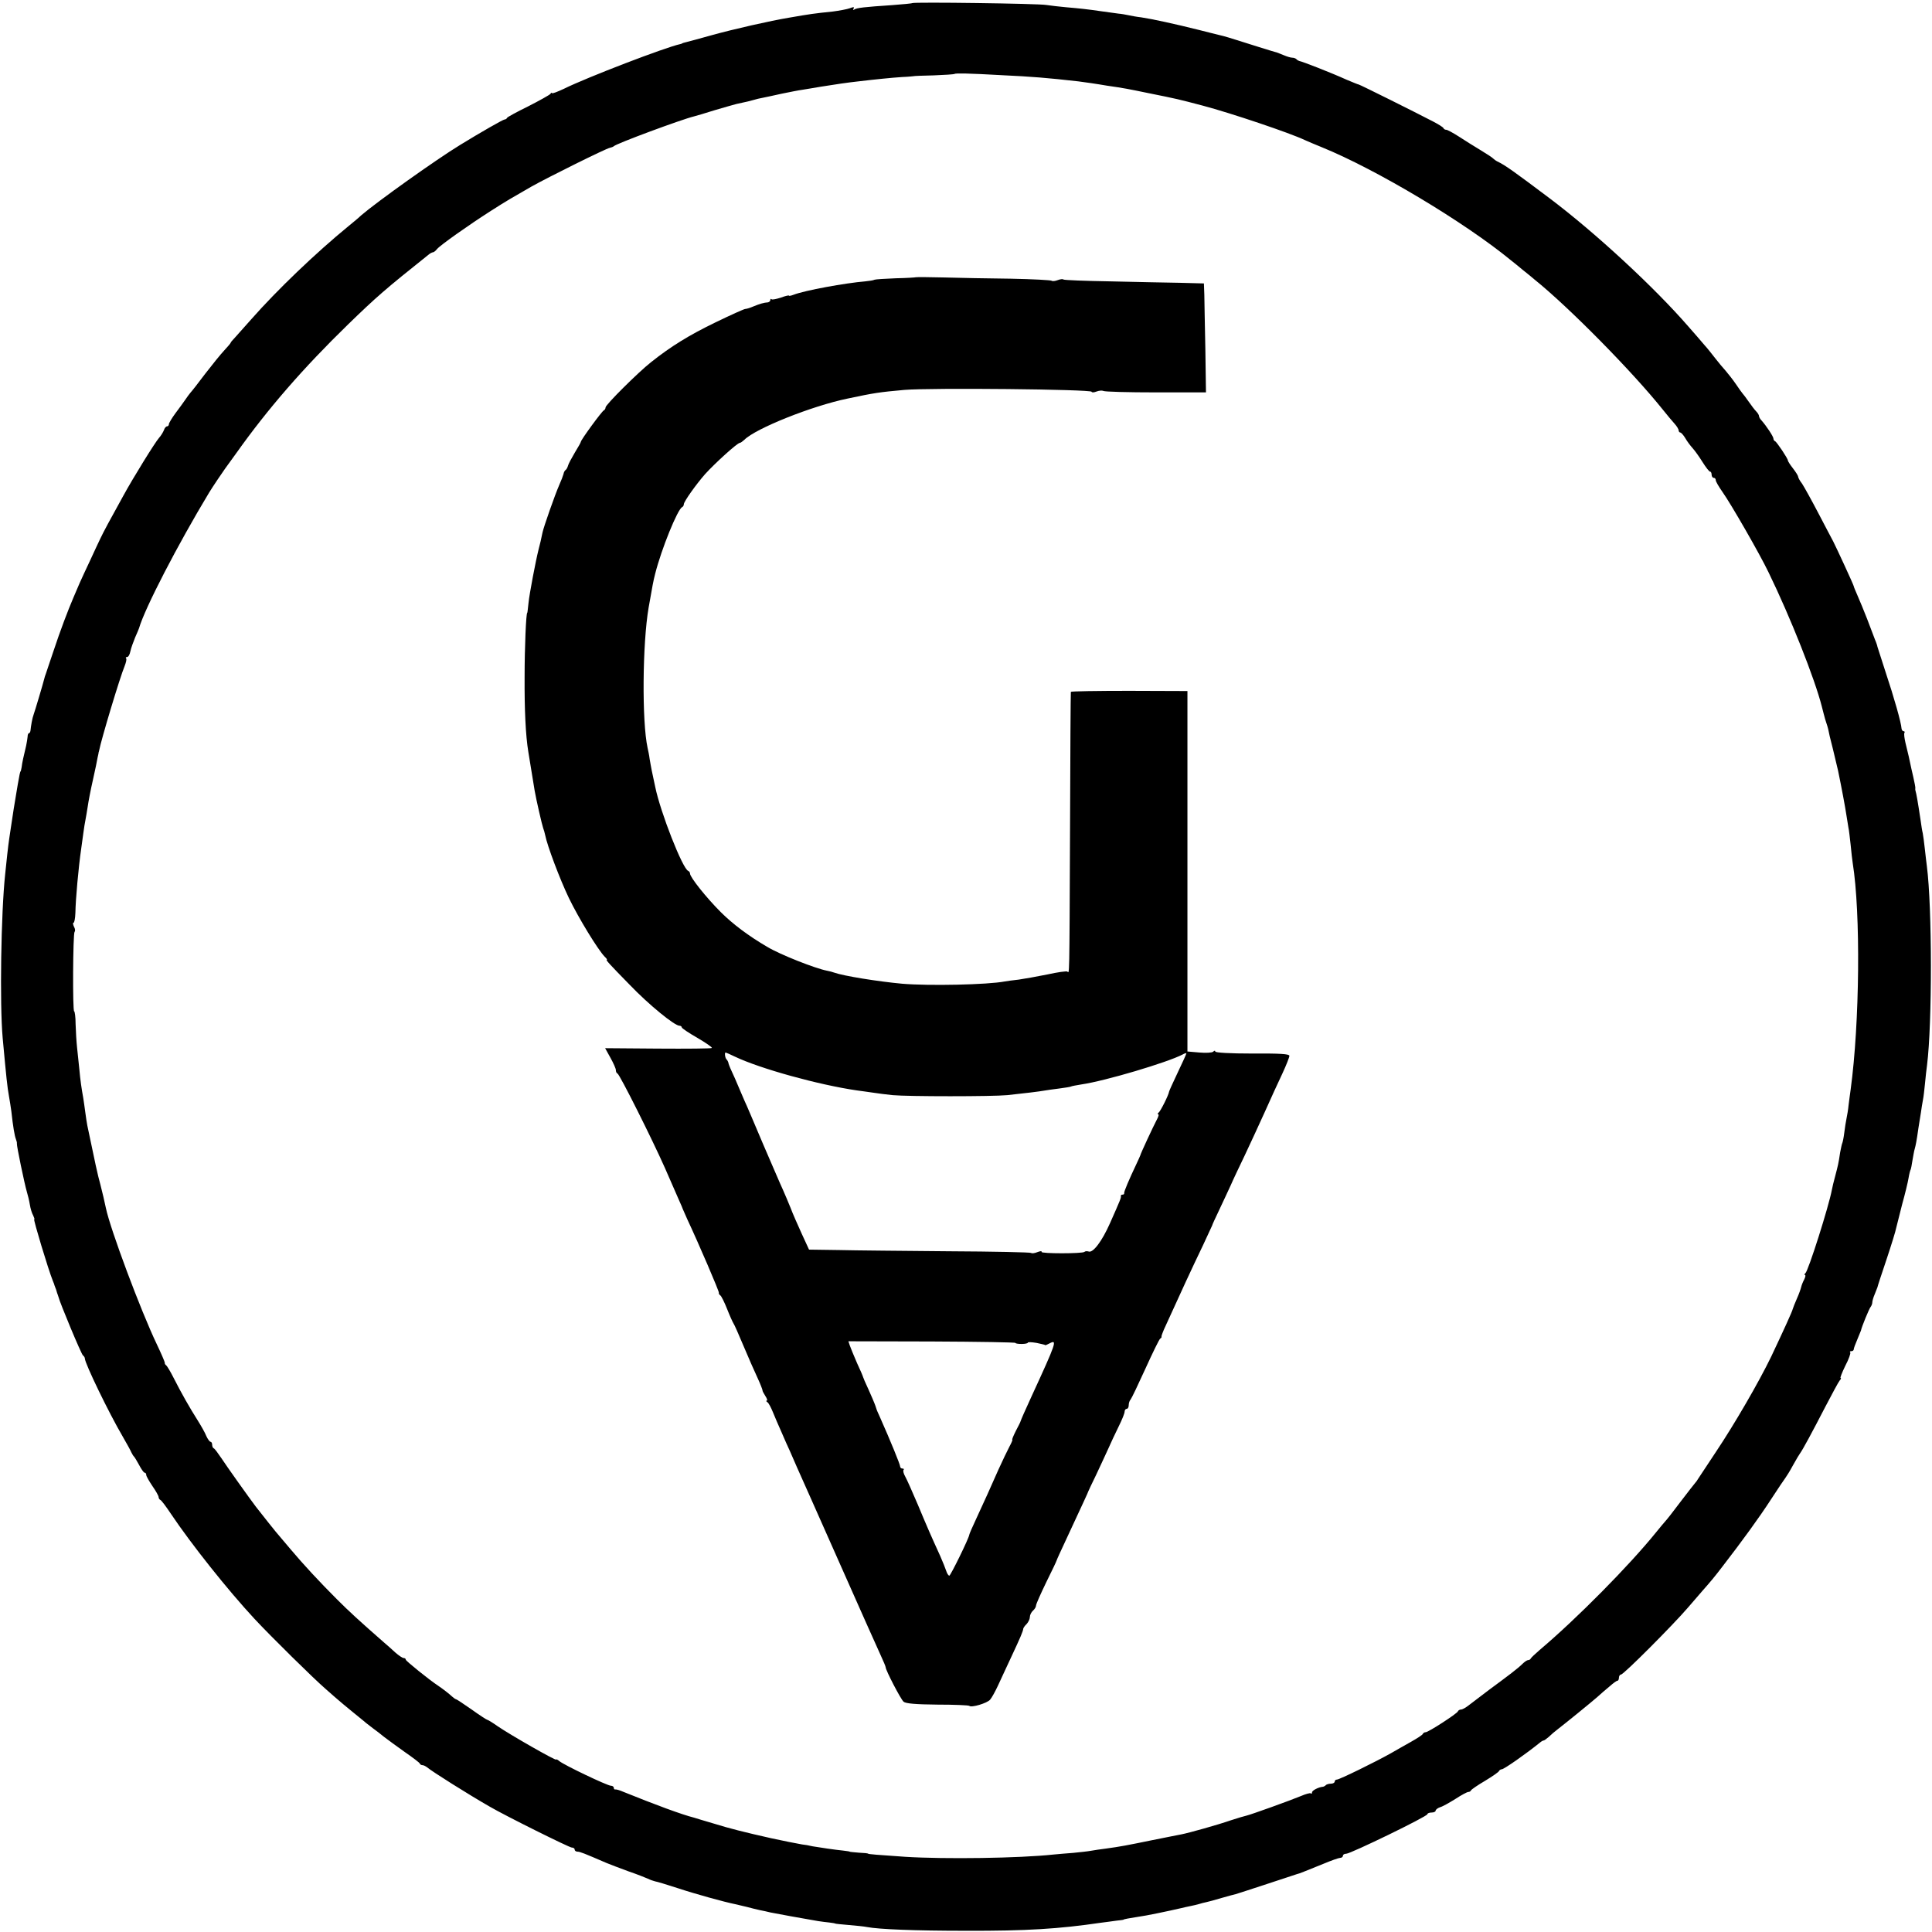
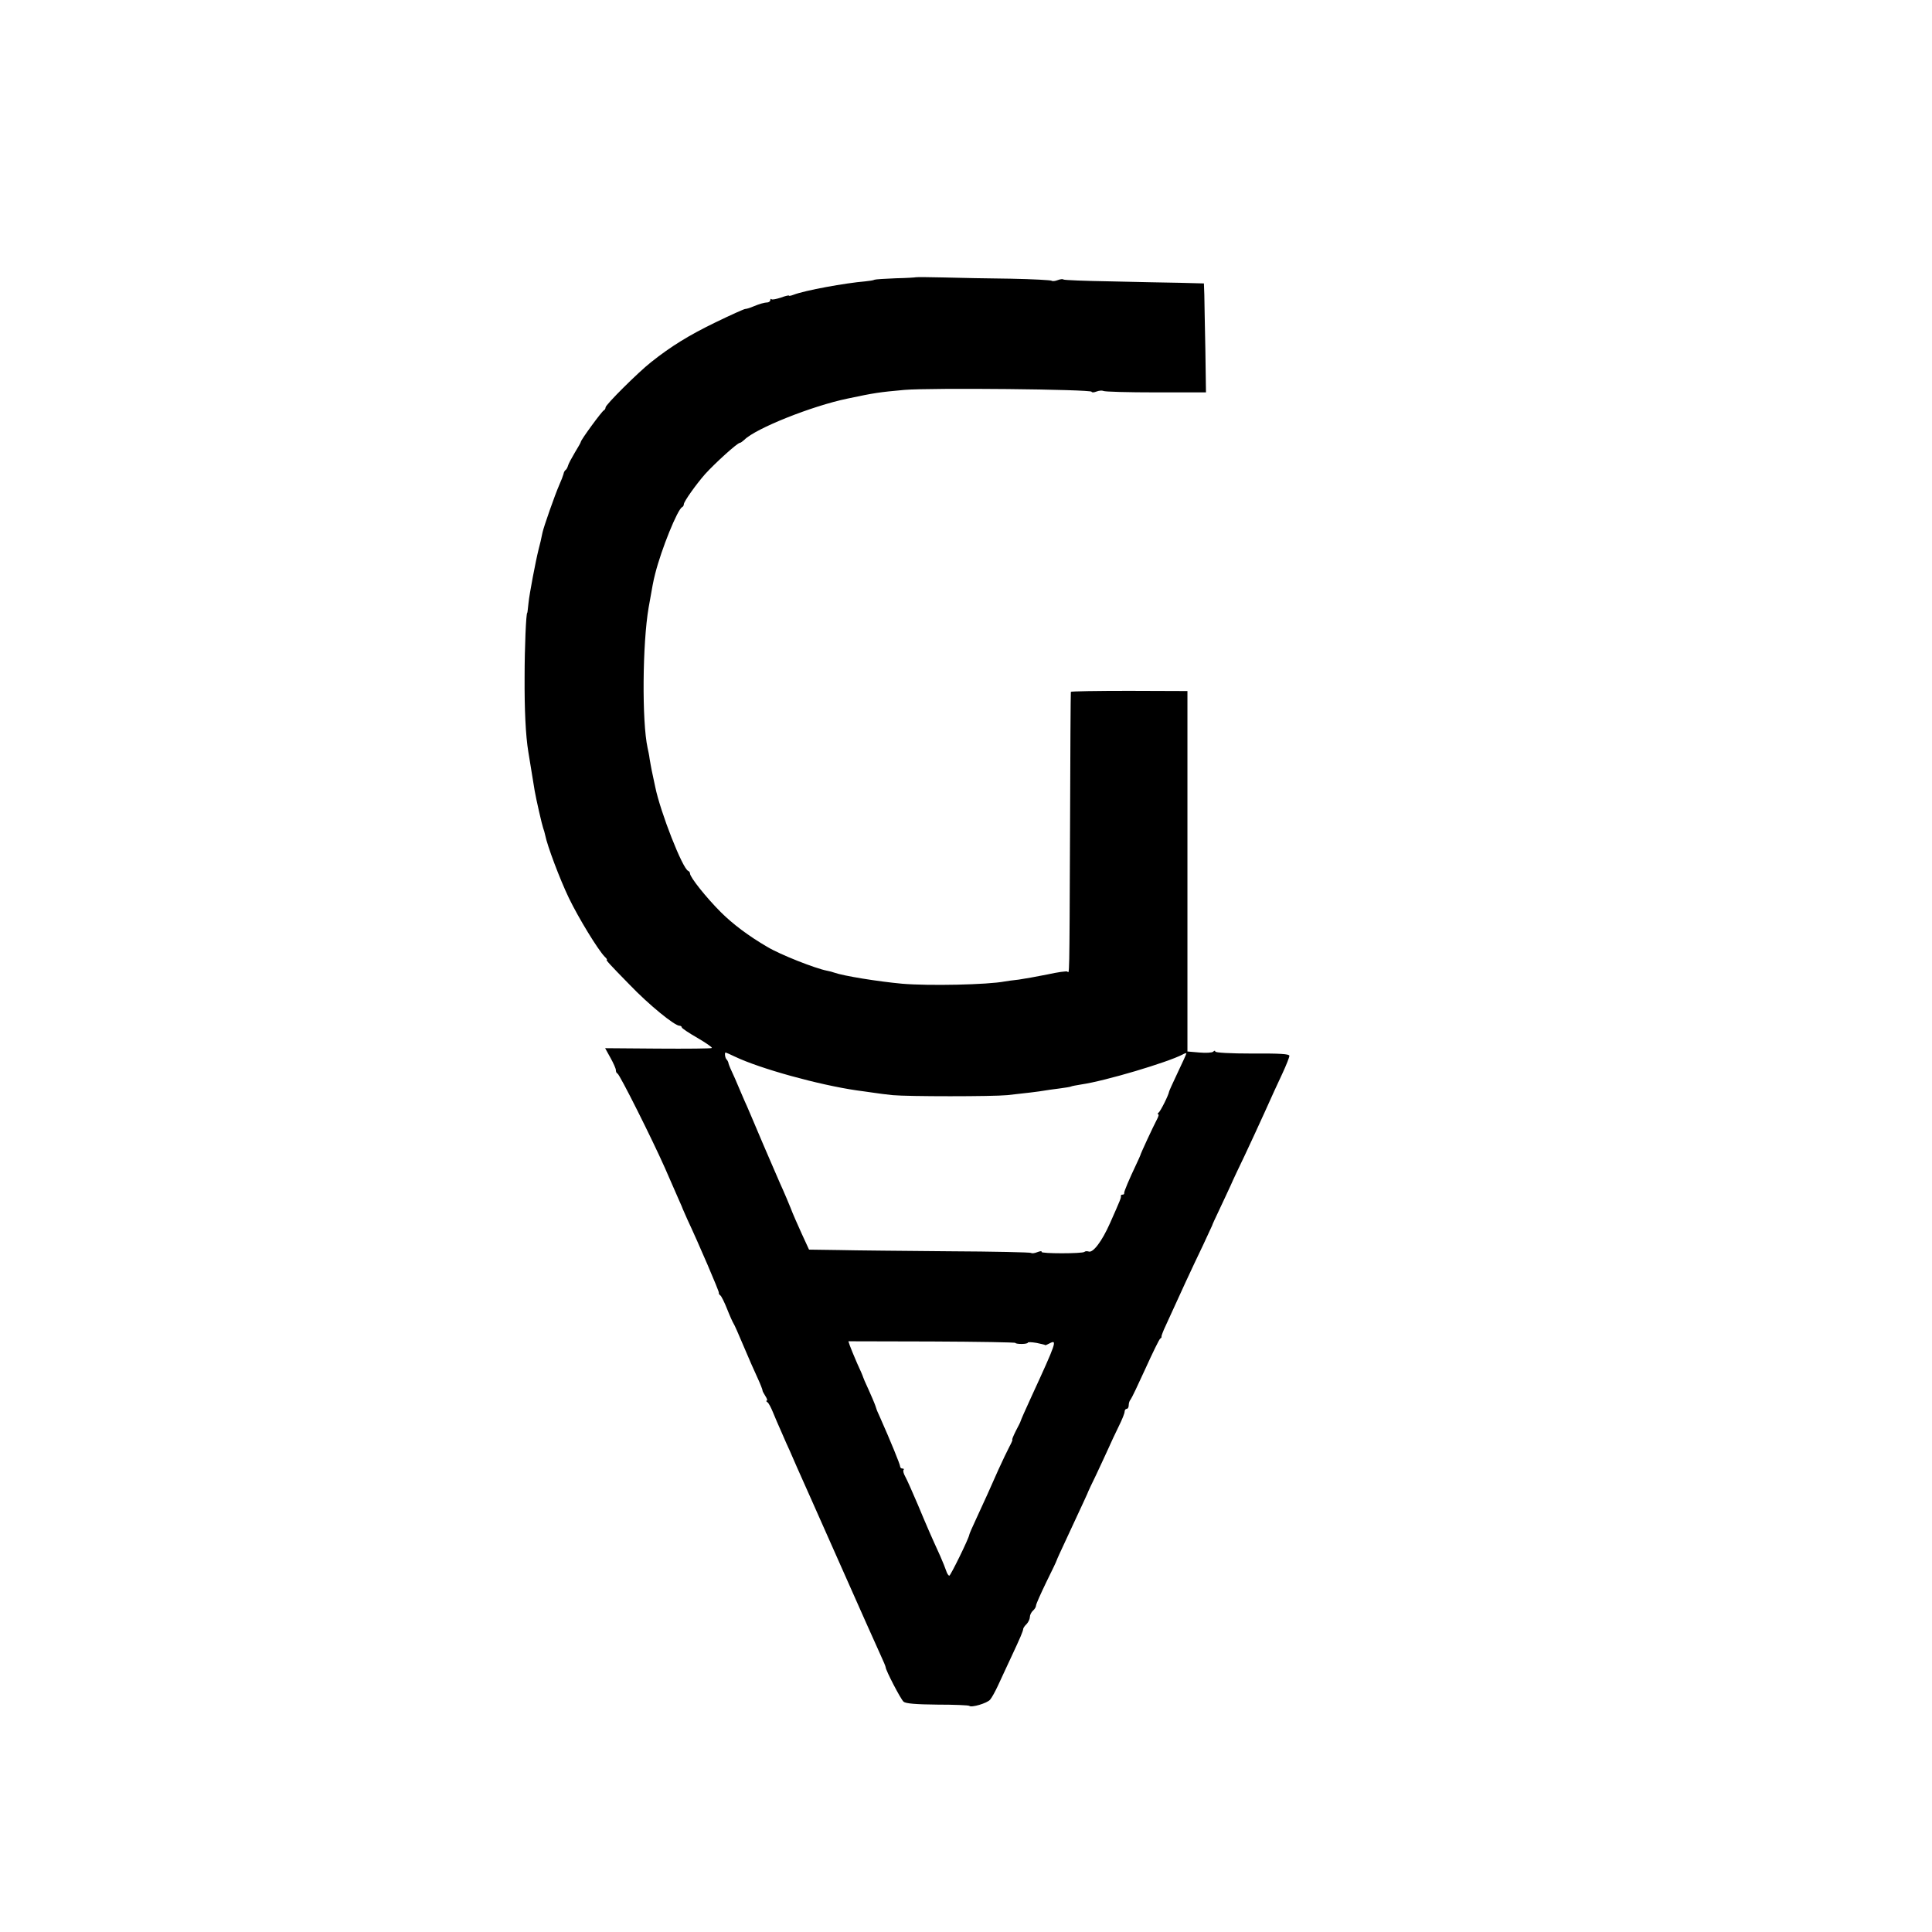
<svg xmlns="http://www.w3.org/2000/svg" version="1.0" width="938pt" height="938pt" viewBox="0 0 938 938" preserveAspectRatio="xMidYMid meet">
  <g transform="translate(0,938) scale(0.1,-0.1)" fill="#000000" stroke="none">
-     <path d="M4429 9365 c-2 -2 -47 -6 -99 -10 -135 -9 -169 -13 -182 -21 -7 -4 -8 -3 -4 4 5 9 0 9 -18 2 -14 -5 -52 -12 -83 -16 -88 -9 -110 -12 -213 -30 -90 -15 -267 -55 -375 -85 -60 -17 -117 -32 -125 -34 -8 -2 -16 -4 -17 -5 -2 -2 -6 -3 -10 -4 -71 -15 -454 -162 -565 -217 -32 -15 -58 -25 -58 -21 0 4 -4 2 -8 -4 -4 -5 -52 -32 -107 -60 -55 -27 -101 -52 -103 -56 -2 -5 -8 -8 -12 -8 -7 0 -114 -61 -215 -123 -118 -72 -404 -276 -482 -343 -11 -11 -38 -33 -60 -51 -160 -131 -348 -311 -473 -453 -36 -40 -73 -82 -82 -92 -10 -10 -18 -20 -18 -22 0 -2 -14 -19 -31 -37 -18 -19 -59 -70 -93 -114 -33 -44 -65 -85 -71 -91 -5 -6 -17 -22 -25 -34 -8 -12 -30 -42 -48 -66 -17 -23 -32 -48 -32 -53 0 -6 -4 -11 -9 -11 -5 0 -12 -8 -15 -18 -4 -10 -14 -27 -24 -38 -18 -20 -125 -192 -175 -284 -59 -106 -96 -175 -110 -205 -8 -16 -30 -64 -49 -105 -20 -41 -42 -91 -51 -110 -8 -19 -22 -51 -30 -70 -27 -63 -65 -163 -97 -260 -18 -52 -34 -102 -37 -110 -3 -8 -7 -19 -8 -25 -4 -18 -46 -159 -52 -175 -6 -15 -13 -55 -15 -77 -1 -7 -4 -13 -8 -13 -3 0 -6 -8 -6 -17 -1 -10 -4 -29 -7 -43 -12 -50 -20 -85 -22 -105 -2 -11 -4 -20 -5 -20 -2 0 -6 -18 -14 -65 -3 -19 -8 -46 -10 -60 -5 -26 -13 -81 -22 -140 -3 -19 -7 -46 -9 -60 -2 -14 -7 -50 -10 -80 -3 -30 -8 -73 -10 -95 -20 -186 -27 -629 -12 -795 18 -195 22 -235 31 -285 3 -16 8 -48 11 -70 8 -74 16 -120 22 -135 3 -8 6 -18 5 -22 -2 -9 37 -196 48 -233 5 -16 12 -45 15 -64 3 -19 10 -42 16 -52 5 -11 8 -19 5 -19 -5 0 68 -243 91 -300 4 -8 7 -18 8 -22 2 -5 4 -10 5 -13 1 -3 4 -9 5 -15 1 -5 4 -12 5 -15 1 -3 3 -8 4 -12 5 -24 111 -279 119 -284 5 -3 9 -10 9 -15 1 -25 117 -265 184 -379 19 -33 38 -67 41 -75 4 -8 9 -17 12 -20 4 -3 15 -22 26 -42 11 -21 23 -38 27 -38 5 0 8 -5 8 -11 0 -6 14 -30 30 -54 17 -24 30 -48 30 -53 0 -6 4 -12 8 -14 5 -1 28 -32 52 -68 100 -149 276 -370 405 -509 79 -85 288 -291 346 -341 28 -25 57 -50 63 -55 6 -6 36 -30 66 -55 30 -25 61 -49 67 -55 7 -5 23 -18 35 -27 13 -9 37 -28 53 -41 17 -13 62 -46 100 -73 39 -27 72 -52 73 -56 2 -5 8 -8 13 -8 6 0 15 -5 22 -10 23 -20 201 -132 304 -191 77 -45 387 -199 399 -199 8 0 14 -4 14 -10 0 -5 6 -10 14 -10 12 0 32 -8 141 -55 17 -7 64 -25 105 -40 41 -14 84 -31 95 -36 12 -6 27 -11 35 -13 8 -1 58 -16 110 -33 81 -27 229 -68 280 -78 8 -2 33 -8 55 -13 22 -6 51 -13 65 -16 14 -3 36 -7 50 -11 23 -5 167 -31 232 -42 16 -2 40 -6 55 -7 16 -2 28 -4 28 -5 0 -1 29 -4 65 -7 36 -3 76 -7 90 -10 58 -11 232 -18 480 -18 293 -1 451 9 655 39 22 3 56 7 75 10 19 2 35 4 35 5 0 2 26 7 72 14 33 4 148 28 208 42 11 3 31 7 45 10 14 3 33 7 42 10 9 3 25 7 35 9 10 2 43 11 73 20 30 9 62 17 70 19 8 2 80 26 160 52 80 26 147 49 150 49 7 2 30 12 115 46 38 16 75 29 82 29 7 0 13 5 13 10 0 6 7 10 16 10 21 0 394 181 394 192 0 4 9 8 20 8 11 0 20 4 20 9 0 5 10 13 22 17 12 3 45 22 74 40 29 19 57 34 63 34 5 0 11 3 13 8 2 4 32 25 68 46 36 22 67 43 68 48 2 4 8 8 13 8 11 0 118 75 186 130 7 6 15 10 18 10 3 0 13 8 24 17 10 10 31 28 47 40 39 30 152 122 188 153 15 14 42 37 60 52 17 15 34 28 39 28 4 0 7 7 7 15 0 8 5 15 10 15 13 0 253 241 325 325 28 32 59 68 70 81 39 44 60 69 98 119 95 123 178 237 235 325 34 52 66 100 71 106 4 5 21 32 36 60 15 27 31 54 35 59 12 16 58 101 122 225 33 63 64 121 70 128 6 6 8 12 4 12 -3 0 7 26 23 59 17 32 27 61 24 65 -4 3 -1 6 5 6 7 0 12 4 12 9 0 5 8 26 17 47 9 22 17 41 18 44 3 17 40 107 47 115 4 5 8 15 8 21 0 7 5 25 12 41 6 15 12 30 13 33 0 3 20 64 44 135 24 72 45 140 47 153 3 12 16 64 29 115 14 50 28 108 31 127 3 19 8 38 10 41 2 4 6 24 9 45 4 22 8 47 11 56 5 18 9 37 18 101 3 20 9 54 12 75 3 20 7 48 10 62 3 14 7 50 10 80 3 30 7 71 10 90 25 201 25 763 -1 965 -2 17 -7 55 -10 85 -3 30 -8 64 -10 75 -3 11 -7 38 -10 60 -15 100 -21 132 -25 145 -1 3 -2 8 -1 13 1 4 -4 28 -10 55 -6 26 -13 56 -15 67 -4 21 -8 37 -23 99 -5 22 -8 44 -5 48 3 4 1 8 -4 8 -5 0 -9 6 -10 13 -2 29 -34 144 -80 282 -20 61 -36 112 -37 115 0 3 -5 19 -12 35 -6 17 -24 62 -38 100 -15 39 -36 89 -46 112 -10 23 -19 44 -19 47 0 5 -85 189 -100 218 -6 10 -37 71 -71 135 -34 65 -70 130 -80 145 -11 14 -19 29 -19 34 0 4 -11 22 -25 40 -14 18 -25 35 -25 39 0 9 -54 90 -62 93 -5 2 -8 8 -8 13 0 10 -35 62 -57 87 -7 7 -13 17 -13 22 0 5 -6 15 -13 22 -7 7 -24 29 -37 48 -13 19 -27 37 -30 40 -3 3 -17 23 -32 45 -15 22 -38 51 -50 65 -13 14 -35 41 -50 60 -15 19 -38 49 -53 65 -14 17 -49 57 -78 90 -164 189 -450 454 -673 622 -169 127 -217 162 -254 179 -8 4 -17 11 -20 14 -3 4 -30 22 -60 40 -30 18 -78 48 -107 67 -28 18 -56 33 -61 33 -6 0 -12 3 -14 8 -1 4 -23 18 -48 31 -90 47 -359 181 -364 181 -3 0 -29 11 -58 23 -75 34 -216 89 -230 91 -3 1 -10 4 -14 9 -4 4 -13 7 -20 7 -7 0 -25 5 -41 12 -15 6 -30 12 -33 13 -10 2 -156 48 -200 62 -25 8 -52 16 -60 18 -8 2 -62 15 -120 30 -116 29 -226 53 -280 61 -19 2 -46 7 -60 10 -14 3 -36 7 -50 8 -14 2 -50 7 -80 11 -76 11 -106 14 -175 20 -33 3 -76 8 -95 11 -39 7 -645 15 -651 9z m434 -350 c149 -7 221 -13 372 -30 17 -2 46 -6 65 -9 19 -3 53 -8 75 -12 84 -12 103 -16 200 -36 144 -29 143 -29 265 -61 136 -36 424 -133 495 -167 11 -5 48 -21 83 -35 265 -108 693 -364 918 -549 11 -8 37 -30 59 -48 23 -18 47 -38 55 -45 169 -136 478 -450 624 -633 20 -25 45 -55 56 -67 11 -12 20 -27 20 -33 0 -5 4 -10 8 -10 4 0 15 -12 24 -27 9 -16 25 -37 35 -48 10 -11 32 -41 48 -67 17 -27 33 -48 38 -48 4 0 7 -7 7 -15 0 -8 5 -15 10 -15 6 0 10 -5 10 -11 0 -7 15 -32 33 -58 40 -56 181 -301 224 -391 106 -218 224 -516 258 -650 1 -3 5 -18 9 -35 4 -16 10 -37 13 -45 3 -8 7 -22 9 -30 1 -8 11 -52 23 -97 11 -45 22 -92 25 -105 18 -87 35 -179 40 -213 4 -23 8 -50 10 -62 3 -12 7 -50 11 -85 3 -35 8 -74 10 -88 39 -242 34 -776 -10 -1100 -3 -19 -7 -53 -10 -75 -2 -22 -7 -51 -10 -65 -3 -14 -8 -45 -11 -70 -3 -25 -8 -48 -10 -51 -2 -4 -6 -24 -10 -44 -8 -55 -11 -65 -24 -115 -7 -25 -14 -55 -16 -66 -15 -81 -115 -396 -129 -406 -5 -4 -6 -8 -2 -8 4 0 3 -9 -3 -21 -6 -11 -13 -28 -15 -37 -2 -9 -11 -35 -21 -57 -10 -22 -18 -44 -20 -50 -2 -11 -44 -103 -105 -232 -59 -122 -177 -326 -268 -462 -42 -63 -80 -121 -86 -130 -5 -9 -12 -18 -15 -21 -3 -3 -34 -43 -70 -90 -35 -47 -69 -90 -75 -96 -5 -6 -26 -30 -45 -54 -130 -161 -385 -419 -565 -571 -22 -19 -41 -37 -43 -41 -2 -5 -8 -8 -13 -8 -5 0 -17 -8 -27 -18 -22 -22 -67 -56 -162 -126 -41 -31 -86 -65 -100 -76 -14 -11 -30 -20 -37 -20 -6 0 -13 -4 -15 -9 -4 -11 -143 -101 -156 -101 -6 0 -12 -4 -14 -8 -1 -5 -28 -22 -58 -39 -30 -17 -73 -41 -95 -54 -76 -43 -252 -129 -264 -129 -6 0 -11 -4 -11 -10 0 -5 -8 -10 -18 -10 -10 0 -22 -3 -26 -8 -4 -4 -11 -7 -14 -7 -21 -2 -52 -18 -52 -27 0 -6 -3 -9 -6 -5 -3 3 -25 -3 -48 -13 -53 -22 -242 -90 -264 -95 -9 -2 -44 -12 -77 -23 -63 -22 -203 -61 -239 -68 -12 -2 -75 -15 -141 -28 -127 -26 -153 -31 -225 -41 -25 -3 -58 -8 -75 -11 -16 -3 -55 -7 -85 -10 -30 -2 -73 -6 -95 -8 -166 -18 -528 -23 -720 -11 -134 9 -180 13 -180 15 0 2 -20 4 -45 5 -25 2 -45 4 -45 5 0 1 -13 3 -30 5 -41 4 -114 15 -150 21 -16 4 -39 8 -51 9 -19 3 -104 20 -149 30 -134 30 -204 48 -275 70 -47 14 -92 27 -100 30 -60 15 -189 63 -345 126 -16 7 -33 12 -37 11 -5 -1 -8 2 -8 8 0 5 -6 10 -14 10 -17 0 -229 101 -251 120 -8 7 -15 10 -15 7 0 -7 -223 120 -284 162 -24 17 -47 31 -50 31 -3 0 -37 22 -76 50 -39 27 -73 50 -76 50 -3 0 -11 6 -19 13 -15 14 -46 38 -67 52 -44 29 -158 121 -158 127 0 5 -5 8 -10 8 -6 0 -24 12 -41 27 -17 16 -41 37 -54 48 -121 106 -169 150 -229 210 -84 84 -164 170 -226 244 -25 30 -50 59 -55 65 -9 9 -89 110 -113 141 -29 38 -143 198 -167 235 -17 25 -33 47 -37 48 -5 2 -8 10 -8 18 0 8 -4 14 -8 14 -4 0 -13 12 -20 27 -6 16 -26 51 -43 78 -38 60 -78 130 -116 205 -15 30 -32 58 -36 61 -5 3 -8 9 -7 13 0 4 -17 44 -39 90 -78 163 -226 559 -247 661 -10 47 -14 63 -27 115 -13 46 -25 103 -63 285 -2 11 -7 40 -10 65 -3 25 -8 56 -10 70 -8 44 -14 84 -19 140 -3 30 -8 78 -11 105 -3 28 -6 78 -7 113 0 34 -4 62 -7 62 -8 0 -6 377 2 386 4 3 3 15 -3 25 -5 11 -6 19 -2 19 4 0 8 21 9 48 1 66 15 220 28 310 3 23 8 59 11 80 3 21 7 49 10 62 3 13 7 42 11 65 3 22 14 80 25 128 11 48 21 98 23 110 3 12 5 23 5 25 1 1 1 4 2 7 11 57 102 359 124 411 7 18 11 35 7 38 -3 3 -1 6 5 6 6 0 13 12 16 28 3 15 14 45 23 67 10 22 18 42 19 45 28 97 188 406 340 658 15 25 69 105 78 117 4 6 29 40 55 76 152 214 324 412 542 624 136 132 178 169 390 338 8 7 18 12 22 12 4 0 13 7 20 16 16 19 153 116 261 185 83 53 98 61 197 118 82 46 360 184 380 188 8 2 17 5 20 8 10 12 331 131 390 145 8 2 53 15 100 30 47 14 94 27 105 30 52 11 68 15 85 20 10 3 29 8 42 10 13 3 55 11 93 20 39 8 84 17 100 19 17 3 57 9 90 15 67 11 137 21 175 25 83 10 172 19 220 22 30 1 55 4 55 4 0 1 44 3 98 4 53 2 99 5 101 7 5 4 69 3 229 -6z" />
    <path d="M4447 8034 c-1 -1 -45 -4 -97 -5 -52 -2 -99 -5 -104 -7 -5 -3 -25 -6 -45 -8 -97 -8 -294 -44 -348 -65 -13 -5 -23 -7 -23 -4 0 2 -18 -2 -39 -10 -22 -7 -42 -11 -45 -8 -3 4 -6 2 -6 -4 0 -5 -6 -10 -12 -11 -19 -1 -39 -7 -71 -20 -16 -7 -33 -12 -39 -12 -5 0 -70 -29 -144 -65 -128 -62 -216 -116 -314 -194 -62 -49 -220 -206 -220 -219 0 -6 -4 -12 -8 -14 -9 -3 -112 -144 -112 -153 0 -3 -13 -26 -29 -52 -16 -27 -31 -55 -33 -63 -2 -8 -7 -18 -11 -21 -5 -3 -10 -12 -11 -20 -2 -8 -11 -32 -21 -54 -21 -48 -75 -202 -81 -230 -5 -26 -13 -60 -19 -82 -14 -55 -45 -218 -49 -260 -3 -26 -5 -48 -6 -48 -6 0 -13 -170 -13 -310 -1 -160 5 -286 18 -365 6 -39 27 -167 31 -190 7 -41 36 -167 41 -180 3 -8 8 -24 10 -35 10 -51 70 -211 115 -305 48 -99 141 -251 174 -285 9 -8 13 -15 10 -15 -6 0 14 -22 111 -121 93 -97 218 -199 242 -199 6 0 11 -4 11 -8 0 -4 34 -27 76 -51 41 -24 73 -46 70 -49 -3 -3 -121 -4 -262 -3 l-256 2 26 -47 c14 -25 26 -52 26 -59 0 -8 3 -15 8 -17 11 -5 167 -316 230 -458 30 -69 62 -141 70 -160 9 -19 16 -37 17 -40 1 -3 11 -25 22 -50 54 -115 155 -350 153 -356 -1 -4 2 -10 7 -13 5 -3 20 -33 33 -66 13 -33 27 -64 31 -70 4 -5 26 -55 49 -110 23 -55 54 -125 68 -155 14 -30 24 -57 24 -60 -1 -3 6 -15 14 -28 8 -12 11 -22 7 -22 -5 0 -3 -4 3 -8 6 -4 17 -25 26 -47 9 -22 28 -67 43 -100 14 -33 32 -73 40 -90 7 -16 22 -51 34 -78 12 -26 93 -209 181 -407 159 -359 182 -409 226 -507 13 -28 24 -54 24 -58 0 -14 73 -155 87 -167 11 -9 59 -13 164 -14 82 0 152 -3 155 -6 10 -10 87 13 101 30 8 9 25 40 38 68 13 29 43 92 65 140 44 94 57 124 58 137 1 4 8 15 17 23 8 9 15 24 15 33 0 10 7 24 15 31 8 7 15 18 15 25 0 7 23 58 50 114 28 56 50 103 50 105 0 2 20 46 44 97 85 183 109 234 110 239 1 3 18 39 38 80 19 41 46 98 58 125 12 28 35 76 51 109 16 32 29 64 29 72 0 8 5 14 10 14 6 0 10 8 10 18 0 10 4 22 9 27 5 6 37 73 72 150 35 77 67 143 72 146 5 3 8 8 6 10 -1 2 8 27 21 54 68 150 128 280 181 390 23 50 43 92 44 95 0 3 16 37 34 75 18 39 44 93 56 120 12 28 43 93 68 145 25 52 68 147 97 210 28 63 67 148 86 188 19 41 34 79 34 86 0 9 -46 12 -180 11 -107 0 -180 4 -180 10 0 5 -4 5 -10 -1 -5 -5 -35 -7 -67 -4 l-58 5 0 875 0 875 -283 1 c-155 0 -283 -2 -283 -5 -1 -3 -3 -305 -4 -671 -3 -749 -3 -693 -13 -687 -4 3 -48 -3 -97 -14 -49 -10 -112 -21 -139 -25 -27 -3 -58 -7 -68 -9 -83 -16 -368 -22 -498 -11 -119 11 -286 38 -330 54 -8 3 -23 7 -34 9 -58 11 -230 79 -291 116 -91 53 -168 111 -226 169 -70 70 -149 169 -149 187 0 5 -4 11 -9 13 -27 10 -135 285 -160 408 -6 30 -14 66 -17 80 -3 14 -7 39 -10 55 -2 17 -7 41 -10 54 -28 128 -25 507 5 681 20 113 22 126 32 165 30 119 109 314 131 323 4 2 8 8 8 14 0 13 60 97 103 146 49 54 157 152 169 152 4 0 13 7 22 15 55 55 327 164 501 200 132 28 154 31 275 42 128 11 910 3 910 -9 0 -4 11 -4 23 1 13 5 28 6 34 3 6 -4 121 -7 255 -7 l243 0 -3 210 c-2 116 -5 234 -5 264 l-2 55 -115 3 c-63 1 -215 4 -338 7 -123 2 -226 6 -229 9 -3 3 -15 2 -28 -3 -13 -5 -26 -6 -29 -3 -3 3 -93 8 -198 10 -106 1 -253 4 -326 6 -72 2 -133 2 -135 1z m-879 -3784 c121 -58 406 -137 592 -164 19 -2 55 -8 79 -11 24 -4 67 -9 95 -12 77 -7 482 -7 556 0 85 9 159 18 180 22 9 2 41 6 71 10 30 4 56 8 59 10 3 2 26 6 50 10 117 17 418 107 491 145 10 6 19 8 19 6 0 -3 -19 -45 -42 -93 -23 -49 -42 -90 -42 -93 -2 -16 -42 -96 -51 -102 -5 -4 -6 -8 -2 -8 5 0 1 -12 -7 -27 -16 -30 -79 -165 -80 -173 -1 -3 -9 -21 -18 -40 -37 -78 -61 -135 -60 -142 1 -5 -2 -8 -8 -8 -6 0 -9 -3 -8 -7 1 -9 -1 -15 -53 -132 -39 -88 -83 -146 -104 -137 -7 2 -16 2 -20 -2 -9 -9 -214 -9 -208 0 2 5 -7 4 -20 -1 -14 -6 -28 -7 -31 -4 -3 3 -182 7 -398 8 -216 2 -458 4 -537 6 l-143 2 -35 76 c-19 42 -44 98 -54 125 -11 27 -28 68 -38 90 -11 23 -53 122 -96 221 -42 99 -82 194 -90 210 -7 17 -21 48 -30 70 -9 22 -24 56 -33 75 -9 19 -16 38 -16 42 -1 3 -4 10 -8 14 -8 7 -11 34 -5 34 2 0 22 -9 45 -20z m1362 -1390 c0 -3 14 -5 30 -5 17 0 30 3 30 6 0 4 19 3 43 -1 23 -5 42 -9 42 -11 0 -1 10 3 21 9 38 20 33 5 -88 -258 -31 -67 -50 -111 -53 -120 0 -3 -11 -24 -23 -47 -12 -24 -20 -43 -17 -43 2 0 -4 -15 -14 -33 -10 -19 -34 -69 -54 -113 -41 -93 -64 -144 -108 -239 -18 -38 -33 -73 -33 -76 -2 -18 -91 -199 -97 -199 -4 0 -11 10 -15 23 -4 12 -17 45 -29 72 -46 101 -64 142 -109 250 -26 61 -53 122 -61 136 -8 14 -12 29 -8 33 3 3 1 6 -5 6 -7 0 -12 5 -12 11 0 9 -46 122 -98 239 -9 19 -17 38 -18 43 -1 4 -3 9 -4 12 -1 3 -3 8 -5 13 -1 4 -14 33 -28 65 -15 32 -27 60 -27 62 0 2 -13 33 -29 67 -15 35 -31 73 -35 85 l-7 21 406 -1 c223 -1 405 -4 405 -7z" />
  </g>
</svg>